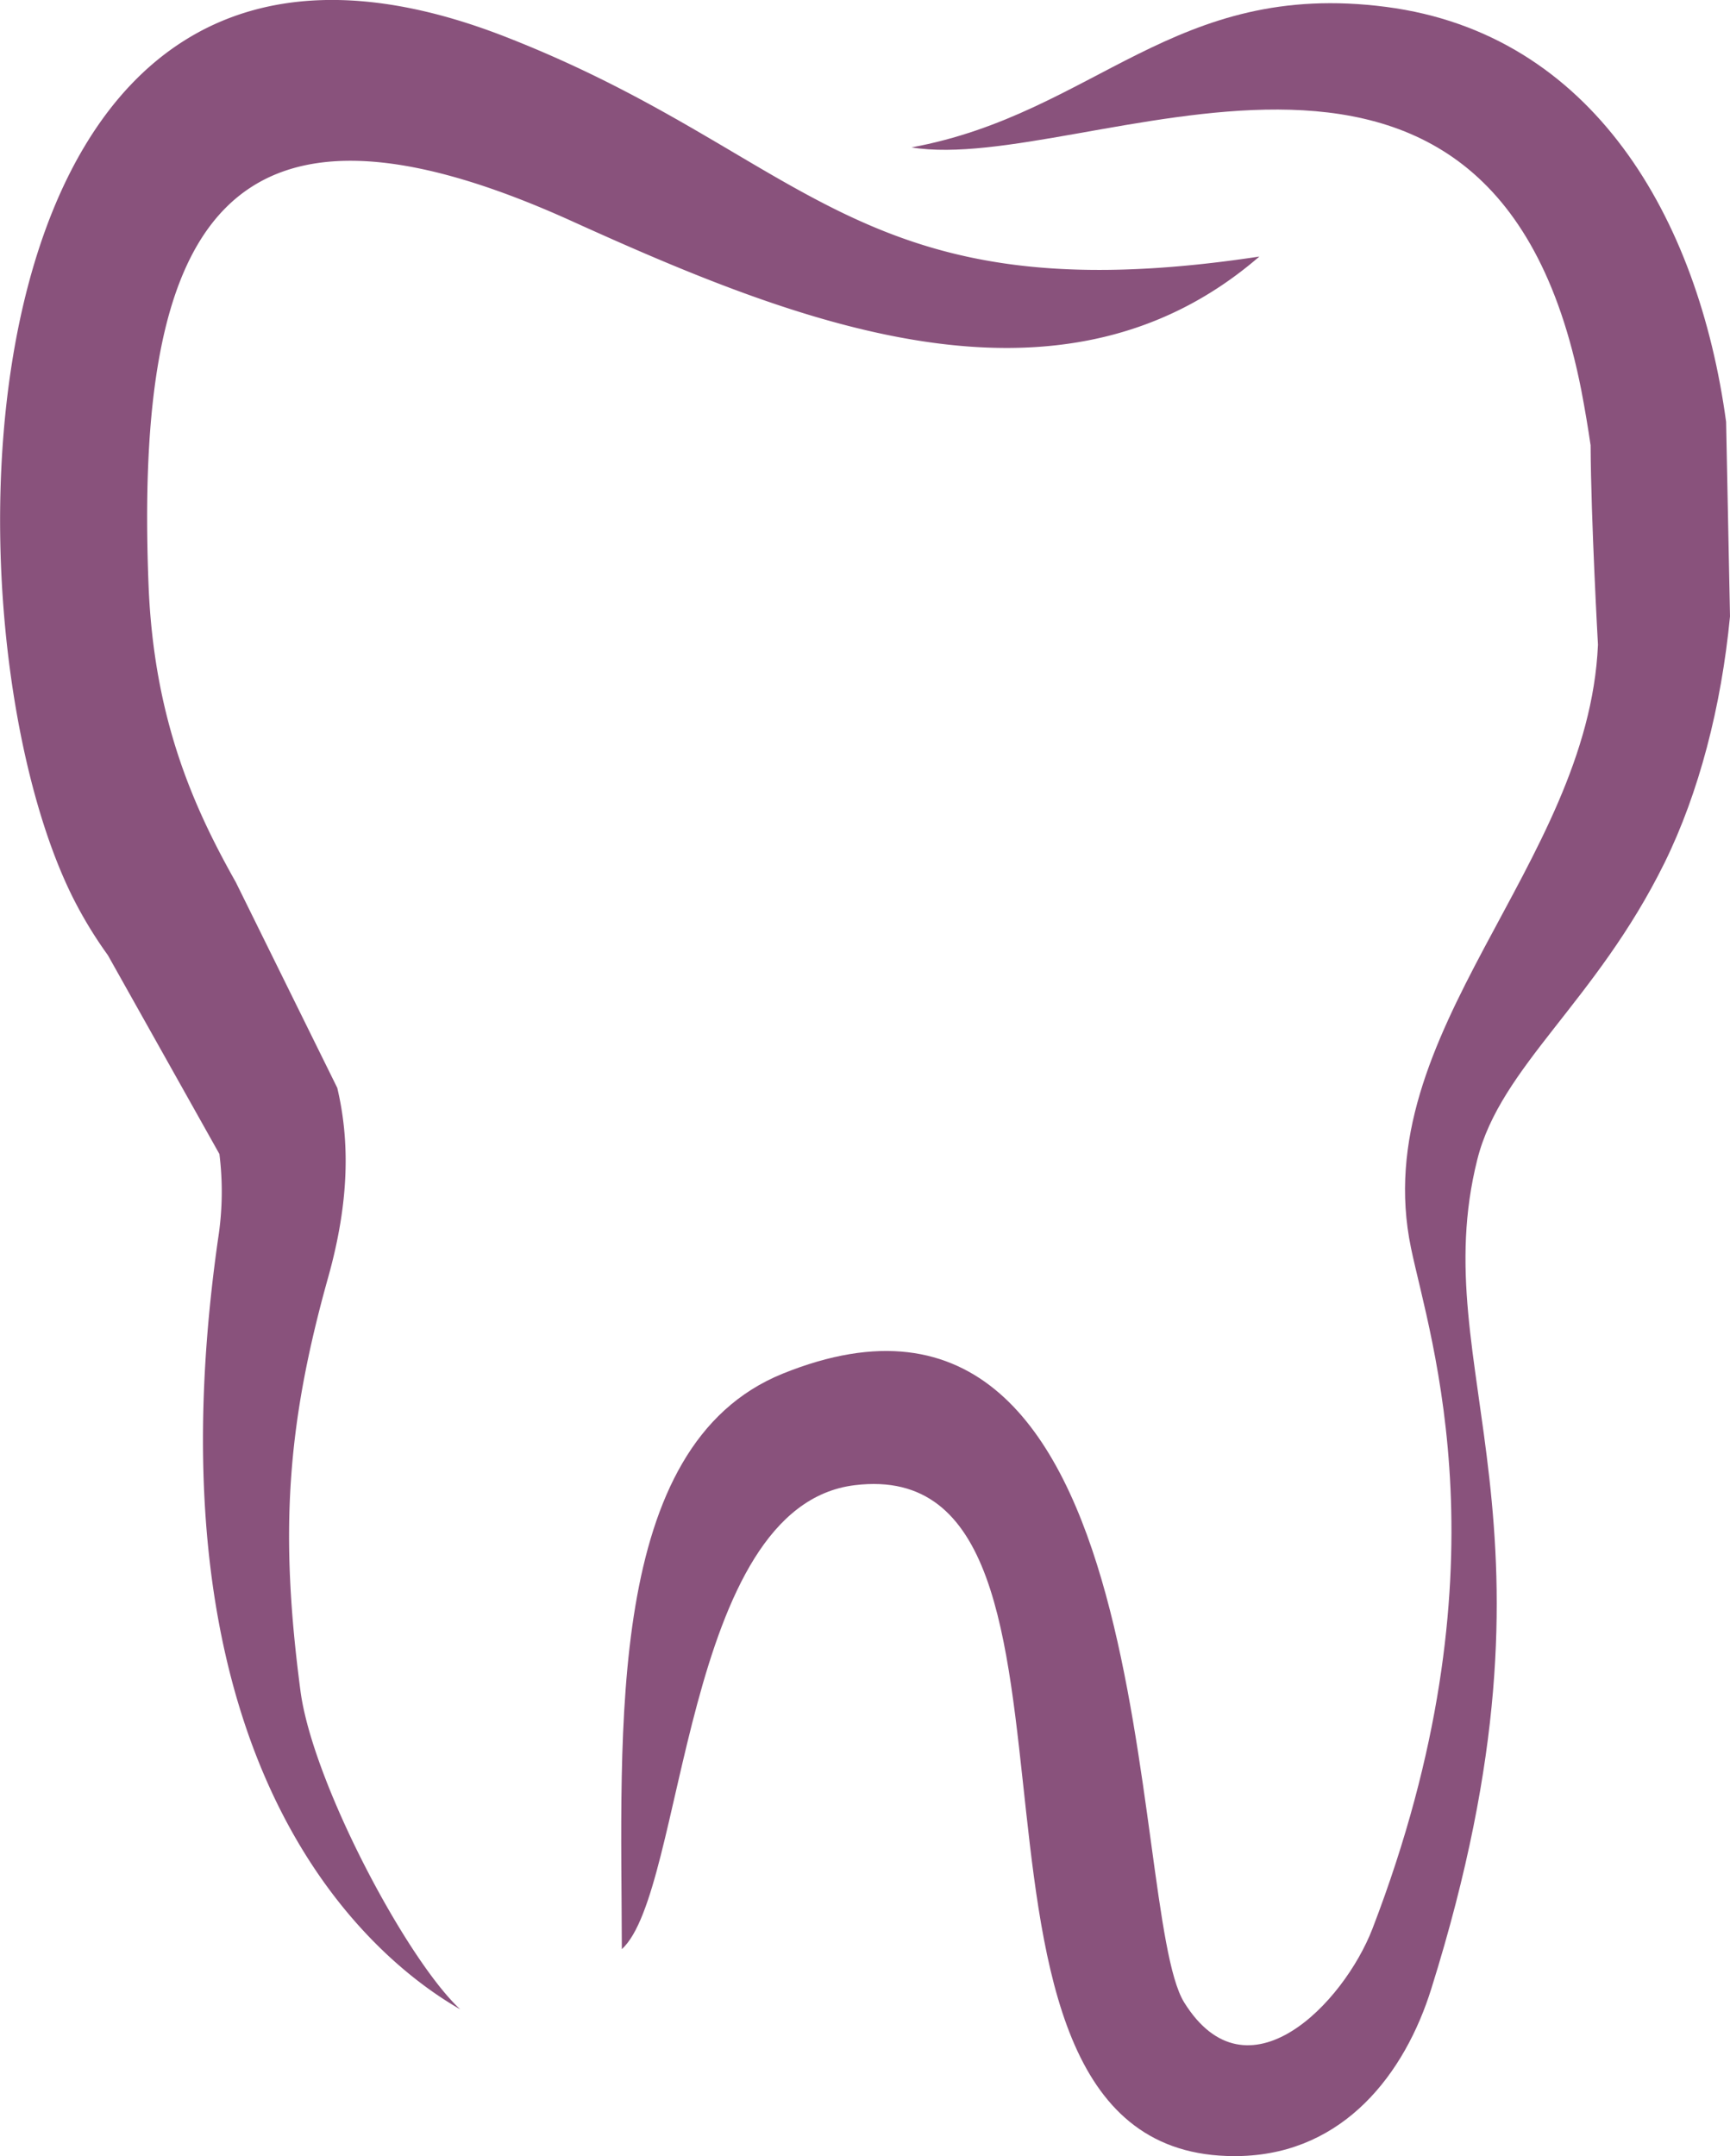
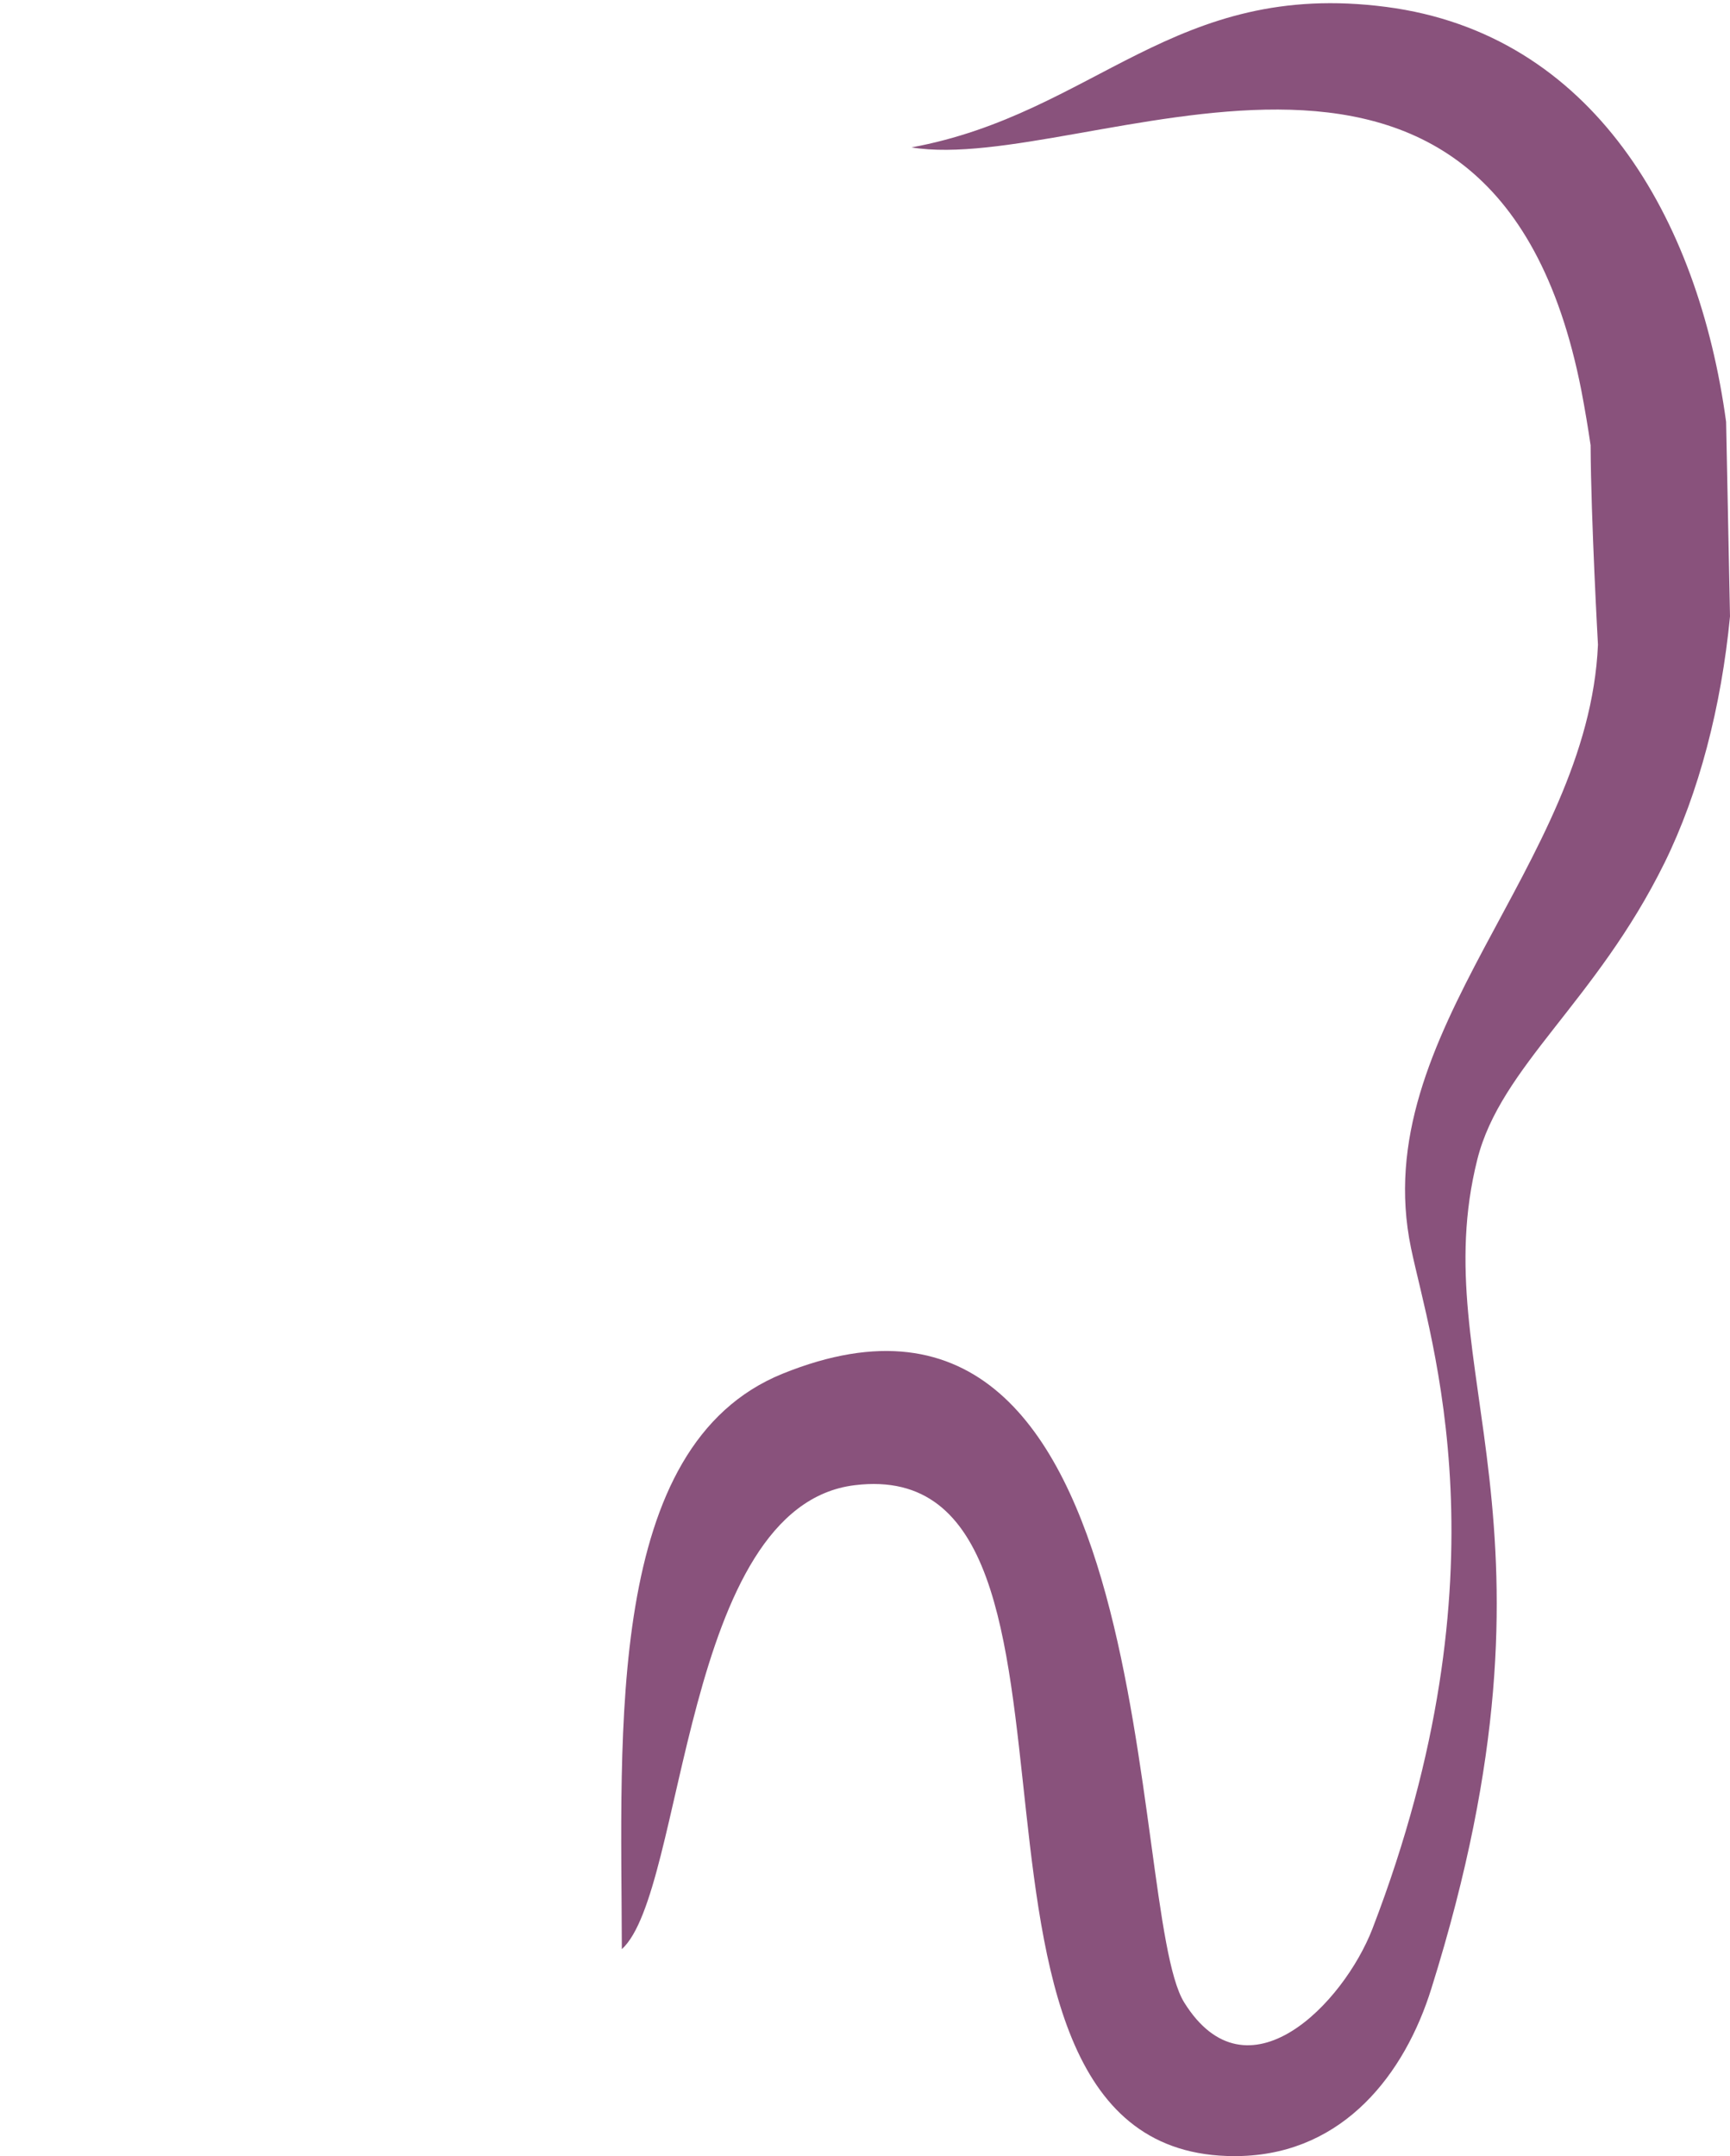
<svg xmlns="http://www.w3.org/2000/svg" viewBox="0 0 249.08 310.37">
  <defs>
    <style>.cls-1{fill:#89527c;fill-rule:evenodd;}</style>
  </defs>
  <g data-name="Layer 2" id="Layer_2">
    <g data-name="Layer 1" id="Layer_1-2">
-       <path d="M181.32,36.93c-28.78,24.87-66.86,9.46-99.08-5.14-49.77-22.52-62.92.34-60.85,52.5.78,19.25,6.49,31.94,12.56,42.7L48.56,156.6c1.77,7.51,1.8,16.13-1.3,27.23-6,21.4-7,36.87-4,59.57,1.74,13.21,15.32,38.73,23,45.84-10.14-5.8-46.18-31.6-34.86-110.93a43.74,43.74,0,0,0,.19-12.19L15.53,137.5a61.19,61.19,0,0,1-5-8.22C-9.31,89.74-7.41-26,72.78,5.3,116.66,22.42,123.2,45.74,181.32,36.93Z" class="cls-1" />
      <path d="M212.7,166.9c-7.72,30.76,14.54,51.82-6.61,119.33-3.84,12.34-12.59,23.6-27.22,24.12-49.09,1.65-15.32-101.49-55.79-96.56-24.9,3-24.38,58.48-33.55,66.79-.07-31.63-2.45-72.44,23.13-82.83,55.35-22.42,49.52,77.07,57.83,90.49,9.06,14.58,22.95.16,27.11-10.6,19.81-51.51,8.31-84.69,5.55-98-6.45-31.1,25.52-55,26.92-86.83,0,0-1-17.89-1.06-28.65V64.1c-.37-2.54-.81-5.15-1.33-7.88-12.81-65.28-71.48-30.92-96.45-35C157.69,16.34,169-3,199.61,1c29.65,3.88,44.91,30.3,48.91,59.73l.56,28c-1.25,13-4.47,25.4-9.43,35.48C229.76,144.26,216.08,153.47,212.7,166.9Z" class="cls-1" />
    </g>
  </g>
</svg>